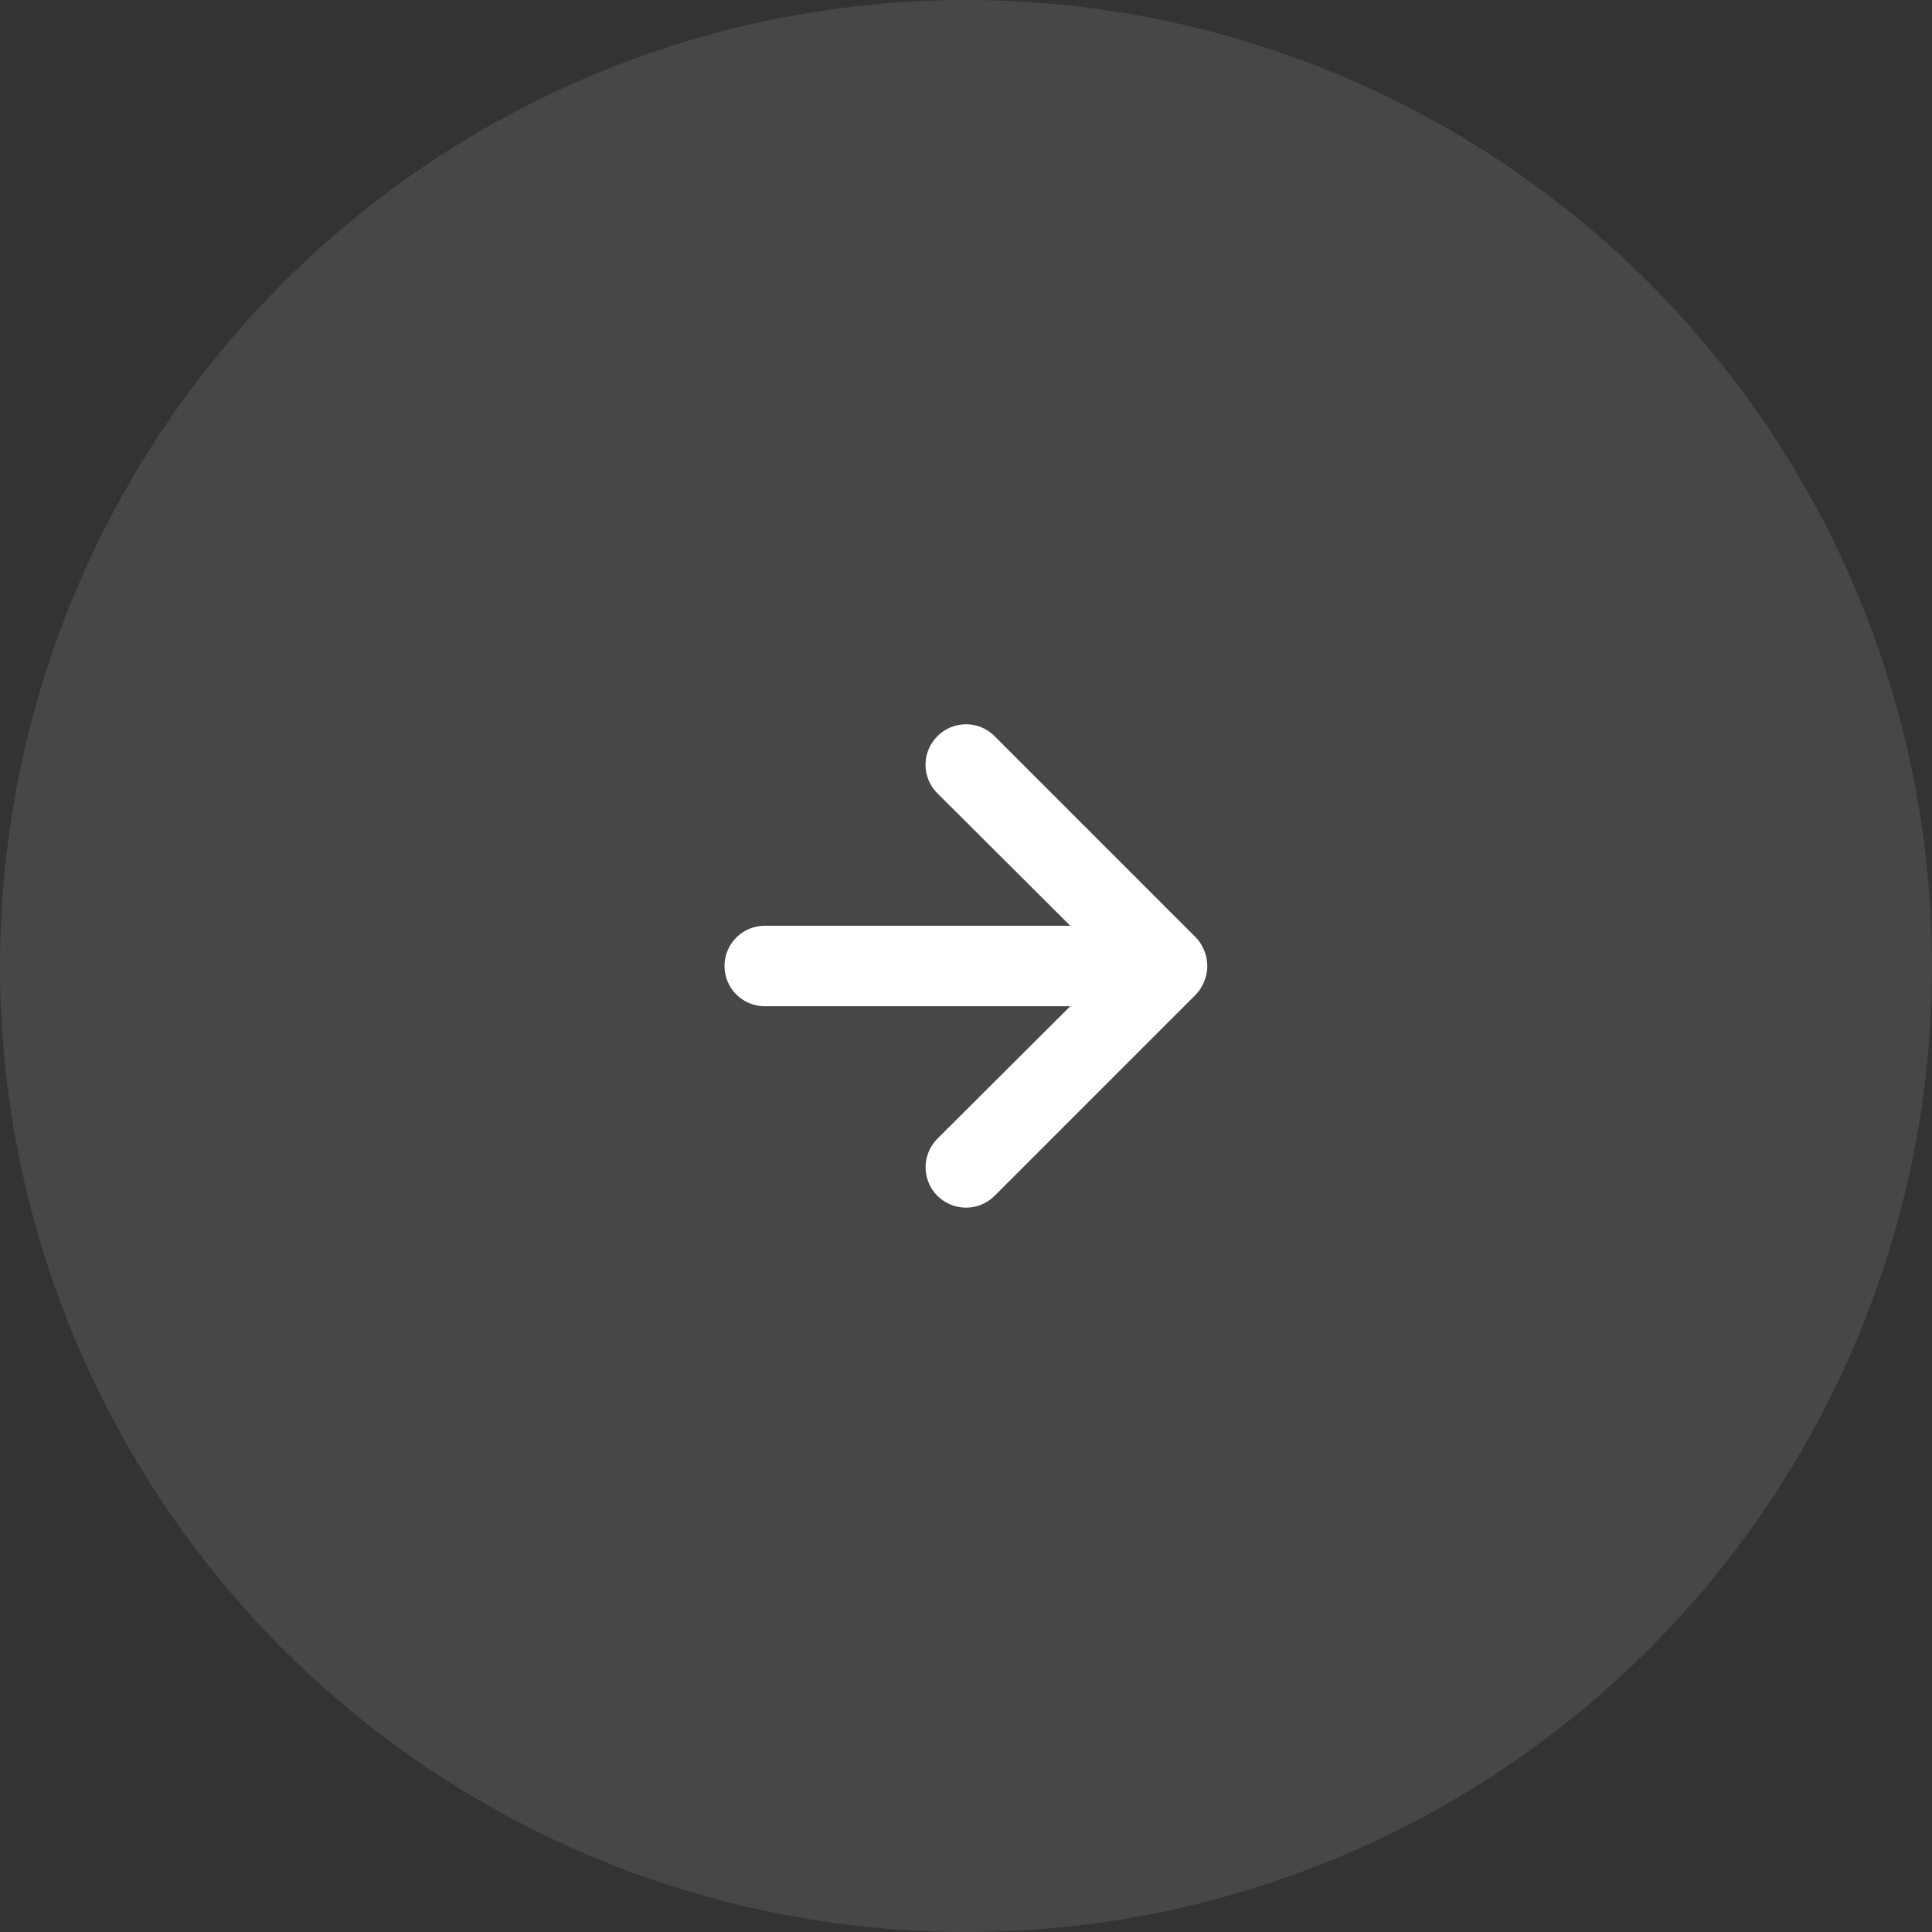
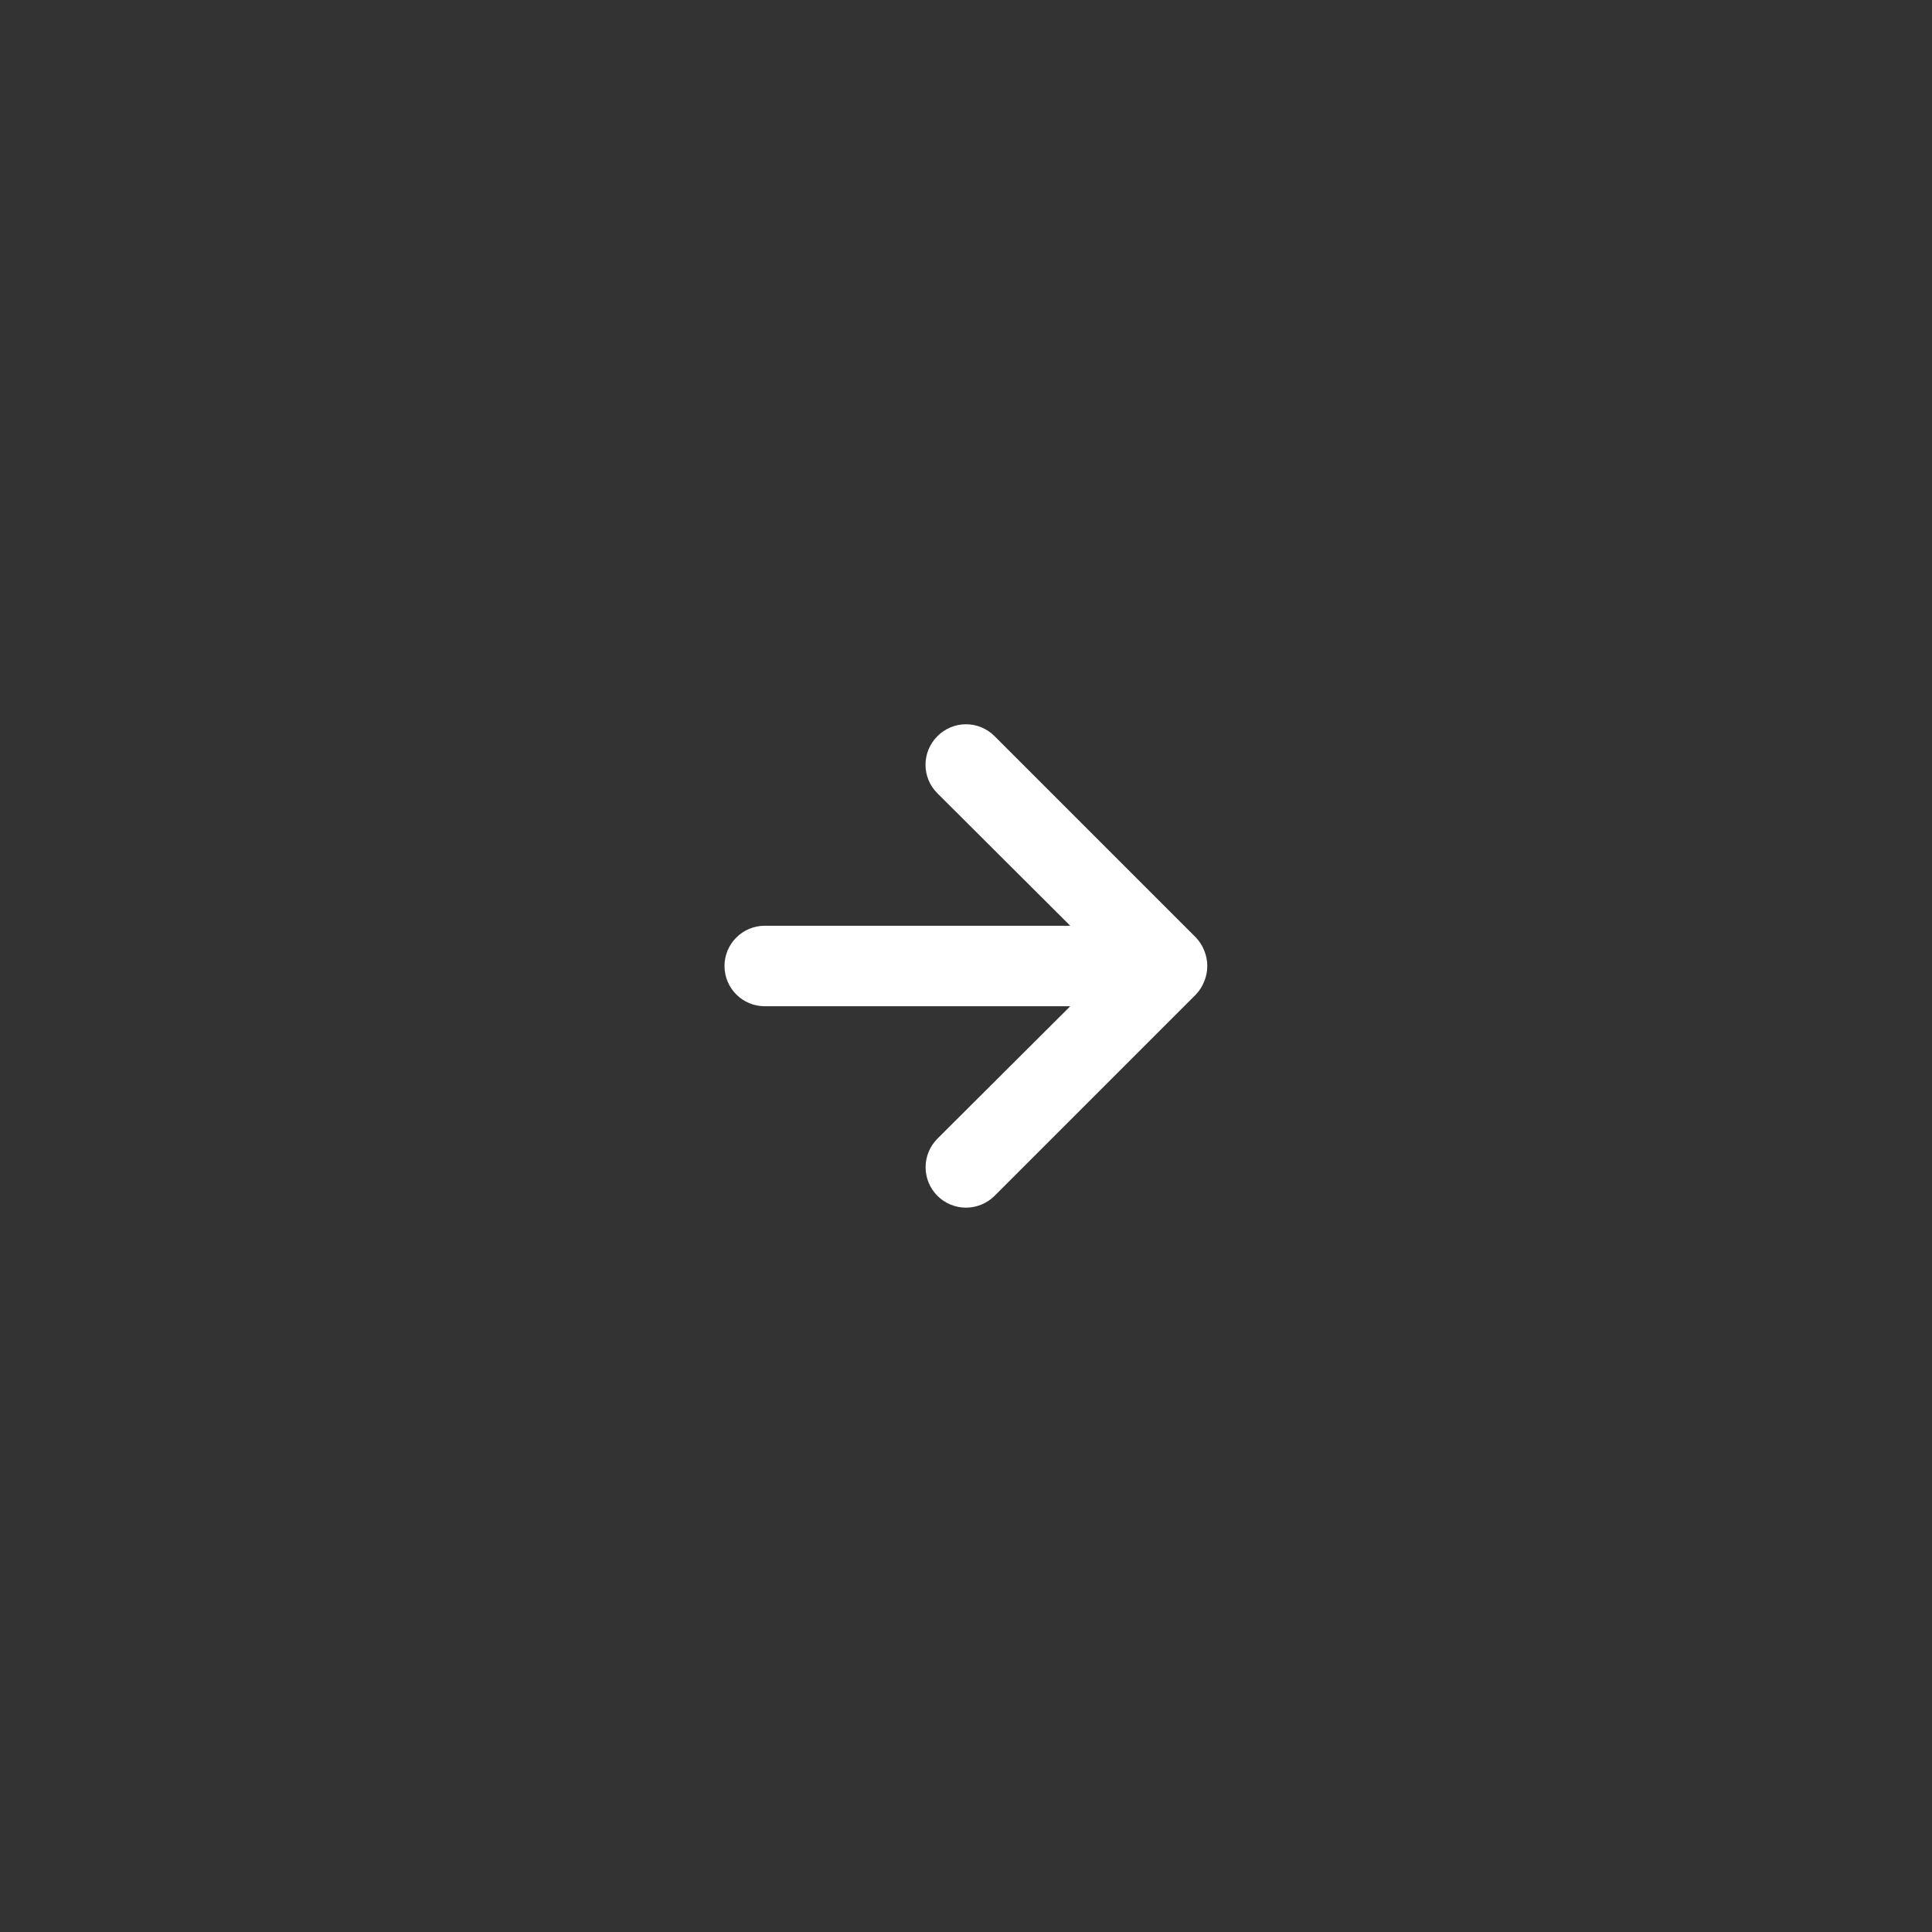
<svg xmlns="http://www.w3.org/2000/svg" width="48" height="48" viewBox="0 0 48 48" fill="none">
  <rect x="0" y="0" width="48" height="48" fill="#333333" stroke="none" />
-   <circle cx="24" cy="24" r="24" fill="white" fill-opacity="0.1" />
  <path d="M19 25L26.59 25L23.29 28.29C23.102 28.478 22.996 28.734 22.996 29C22.996 29.266 23.102 29.522 23.29 29.71C23.478 29.898 23.734 30.004 24 30.004C24.266 30.004 24.522 29.898 24.71 29.71L29.71 24.71C29.801 24.615 29.872 24.503 29.92 24.38C30.02 24.137 30.02 23.863 29.92 23.62C29.872 23.497 29.801 23.385 29.71 23.29L24.71 18.29C24.617 18.196 24.506 18.122 24.385 18.071C24.263 18.02 24.132 17.994 24 17.994C23.868 17.994 23.737 18.02 23.616 18.071C23.494 18.122 23.383 18.196 23.29 18.29C23.196 18.383 23.122 18.494 23.071 18.616C23.02 18.737 22.994 18.868 22.994 19C22.994 19.132 23.02 19.263 23.071 19.385C23.122 19.506 23.196 19.617 23.29 19.71L26.59 23L19 23C18.735 23 18.48 23.105 18.293 23.293C18.105 23.48 18 23.735 18 24C18 24.265 18.105 24.52 18.293 24.707C18.48 24.895 18.735 25 19 25Z" fill="white" />
</svg>